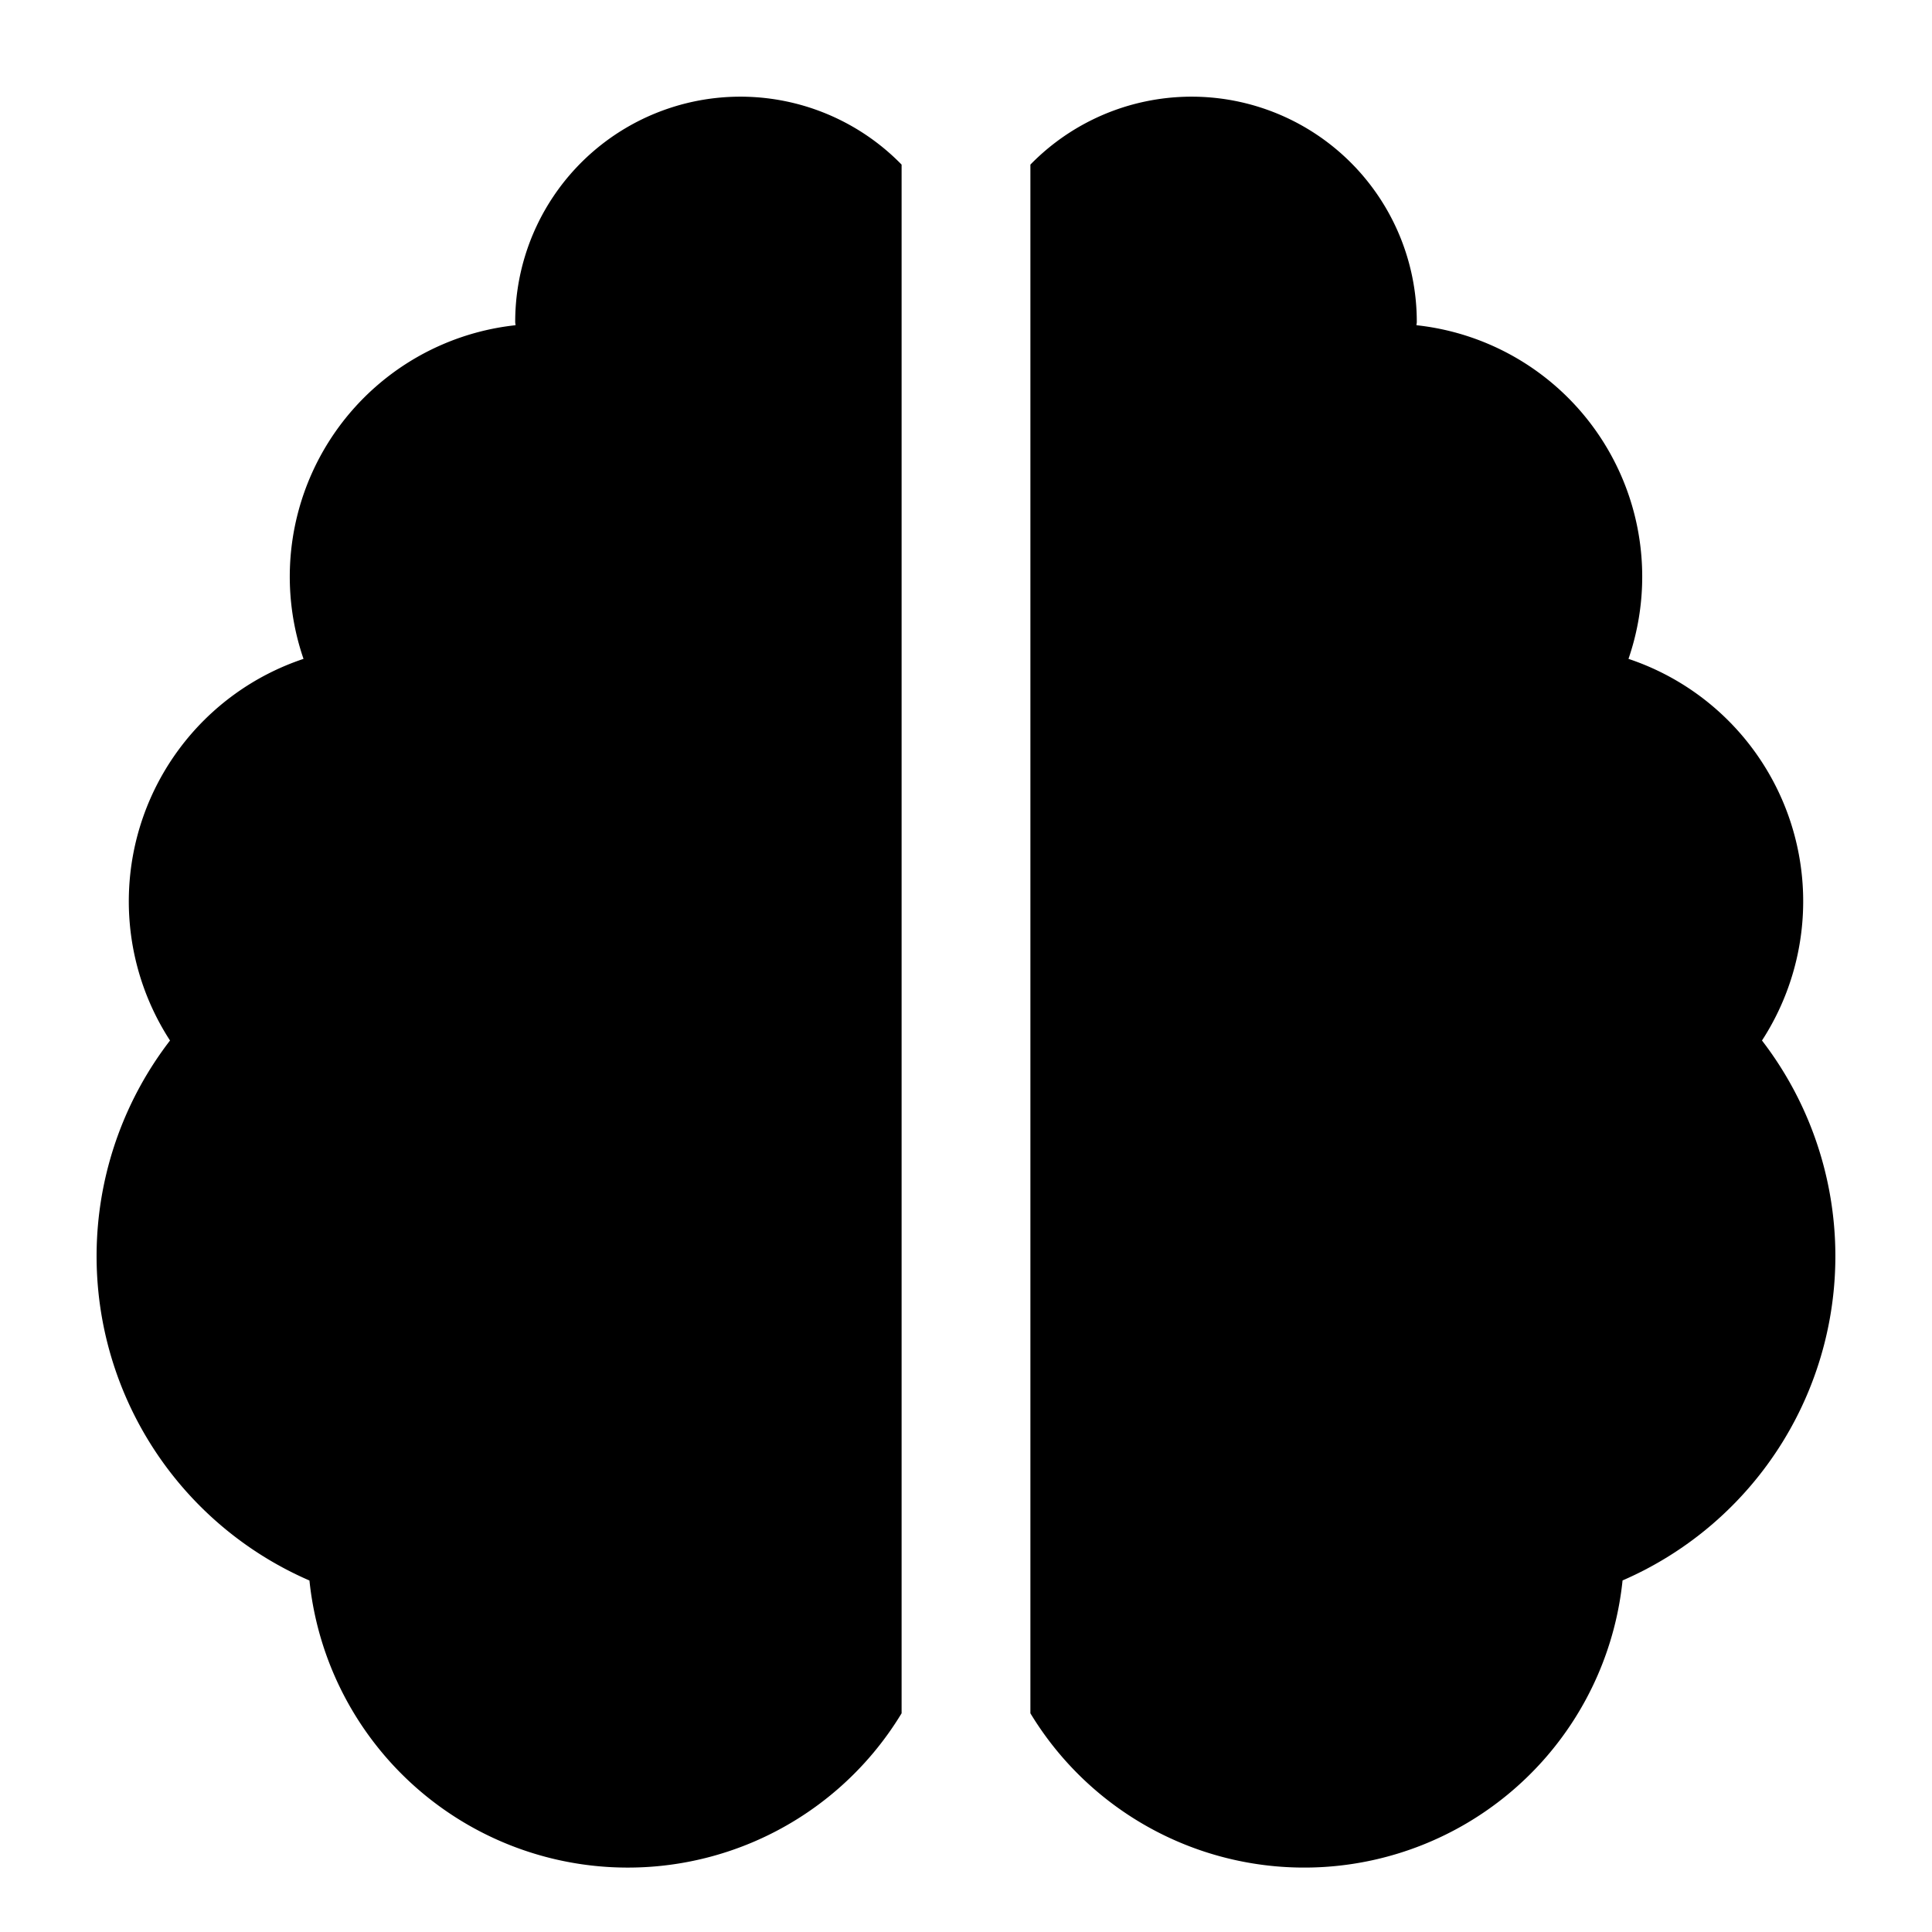
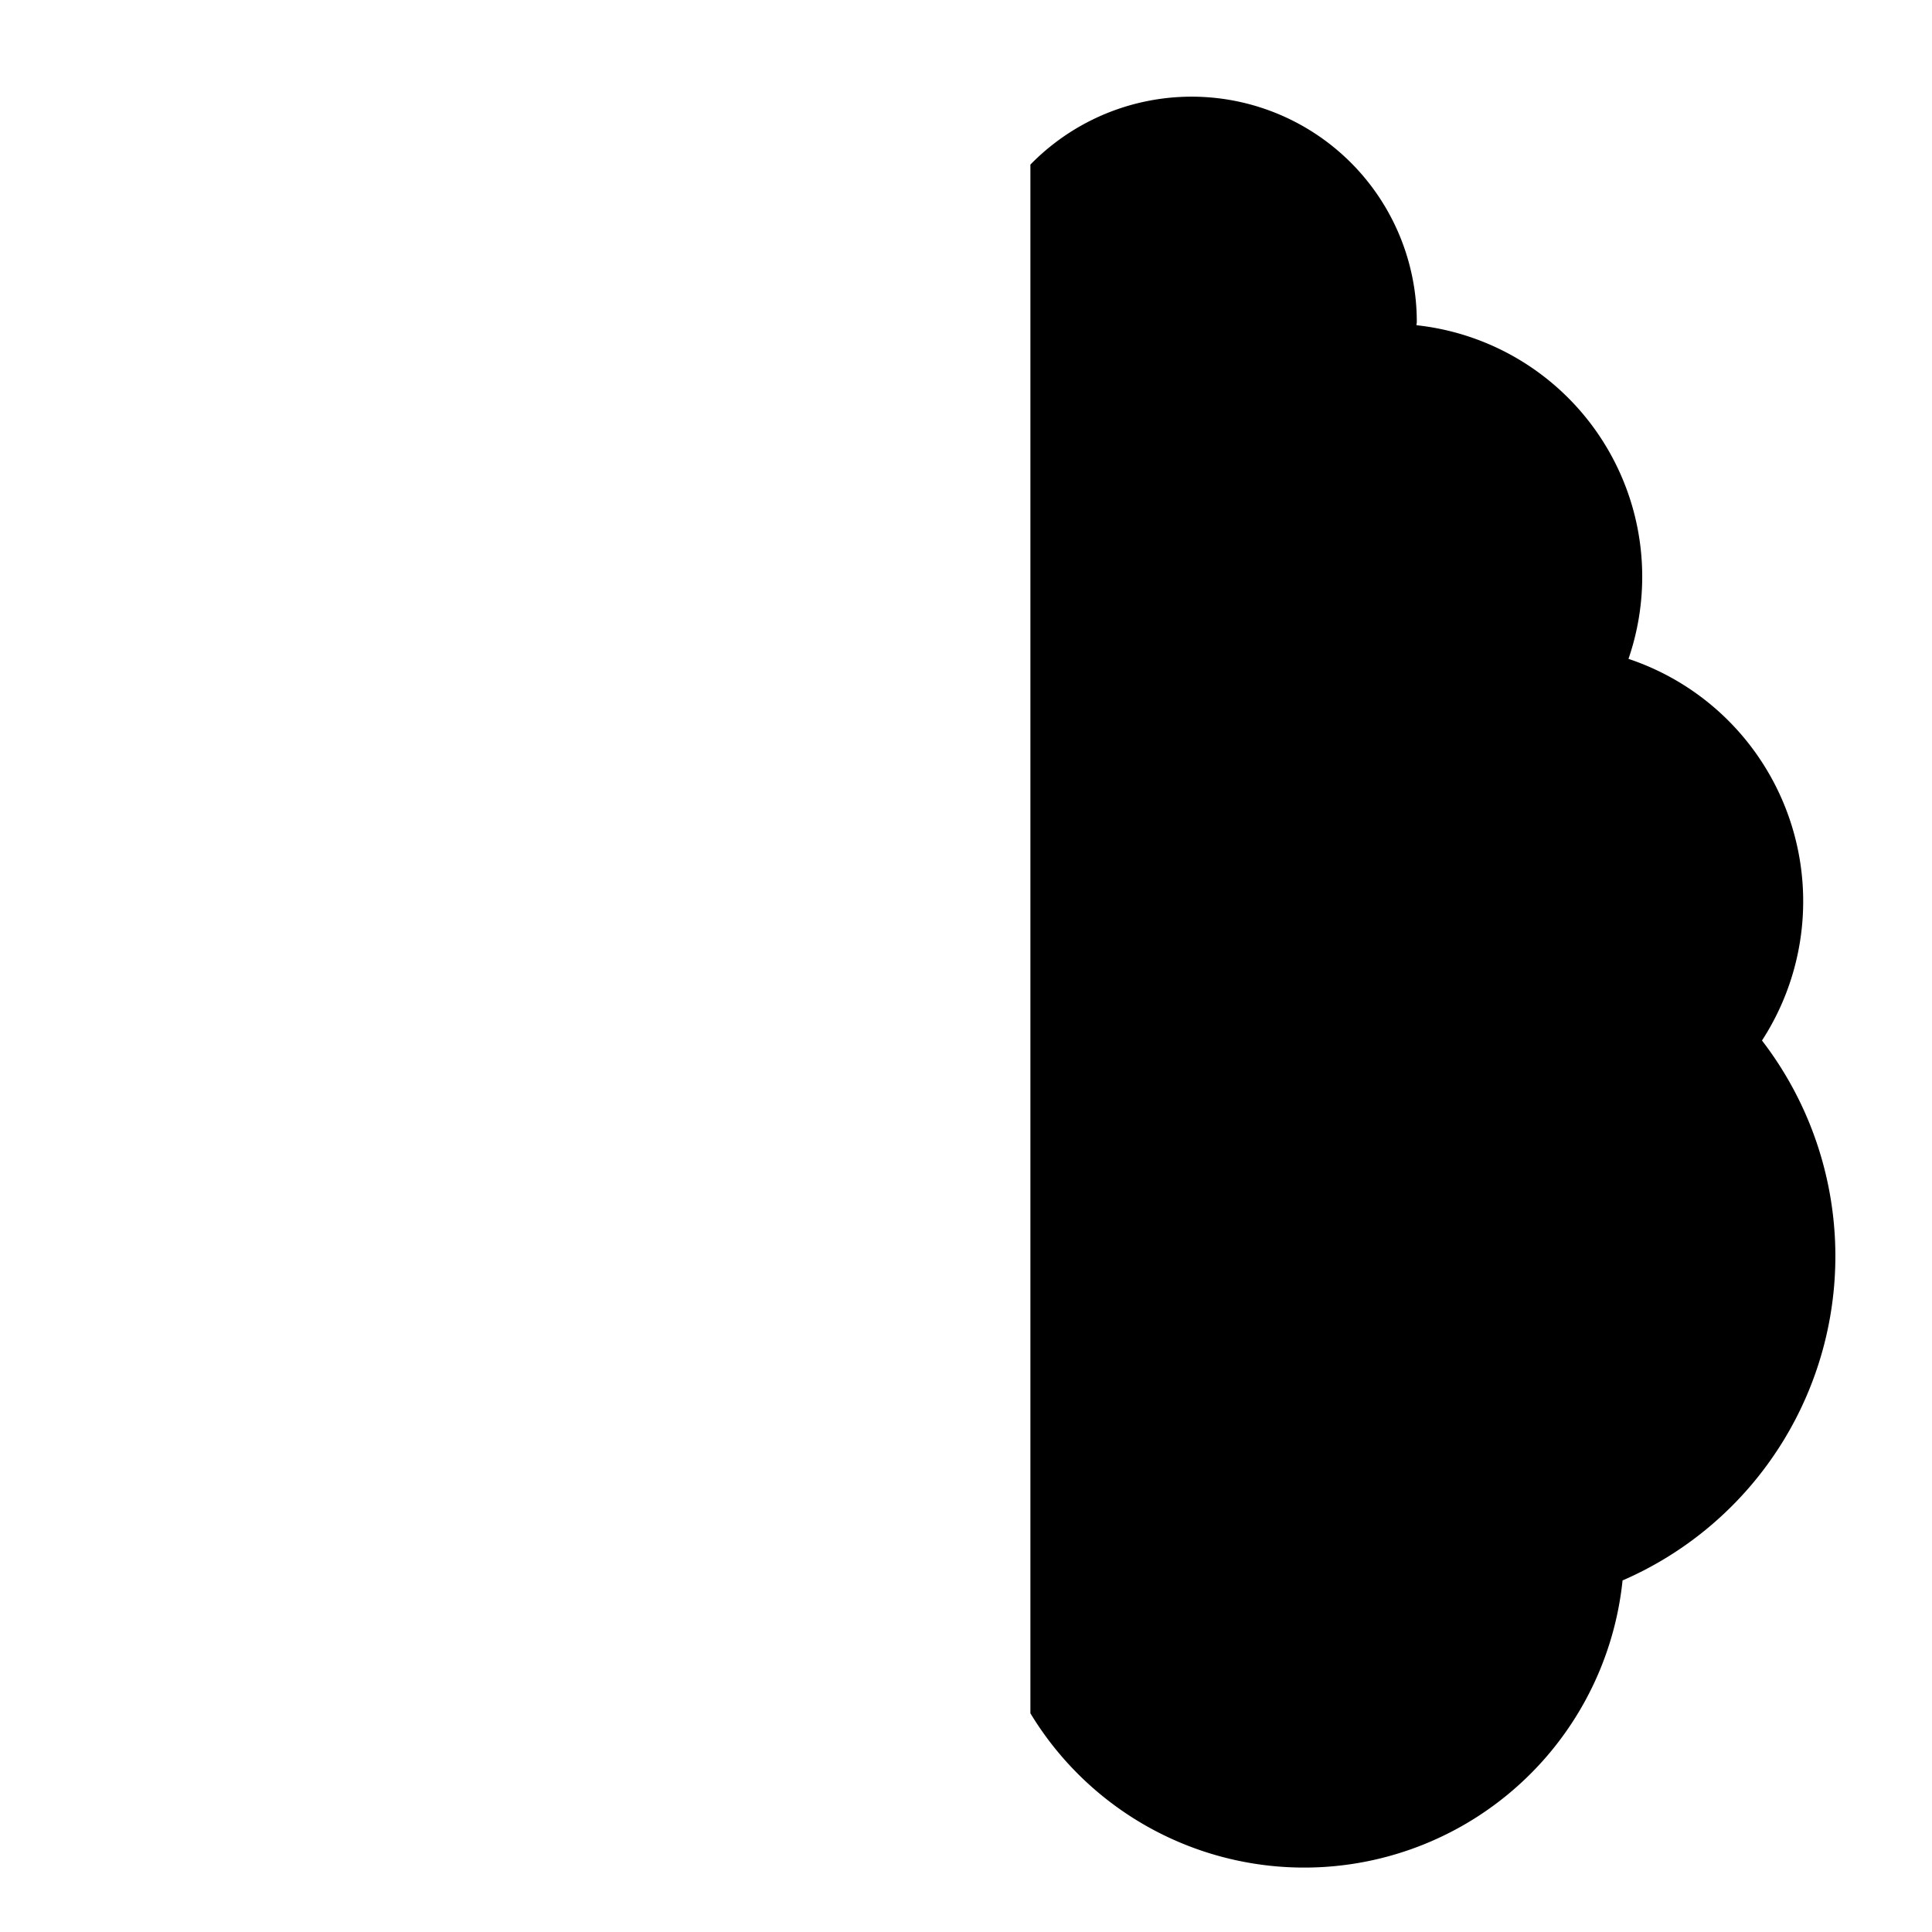
<svg xmlns="http://www.w3.org/2000/svg" id="Layer_4" data-name="Layer 4" viewBox="0 0 30 30">
  <title>icon</title>
-   <path d="M14,2.556A3.497,3.497,0,0,0,8,5c0,.017.005.033.005.05a3.927,3.927,0,0,0-3.292,5.181A3.969,3.969,0,0,0,2.64,16.157a5.489,5.489,0,0,0,2.165,8.385A4.97,4.97,0,0,0,14,26.604Z" />
  <path d="M27.36,16.157a3.969,3.969,0,0,0-2.073-5.926A3.927,3.927,0,0,0,21.995,5.05c0-.017.005-.033.005-.05a3.497,3.497,0,0,0-6-2.444V26.604a4.97,4.97,0,0,0,9.195-2.063A5.489,5.489,0,0,0,27.36,16.157Z" />
</svg>